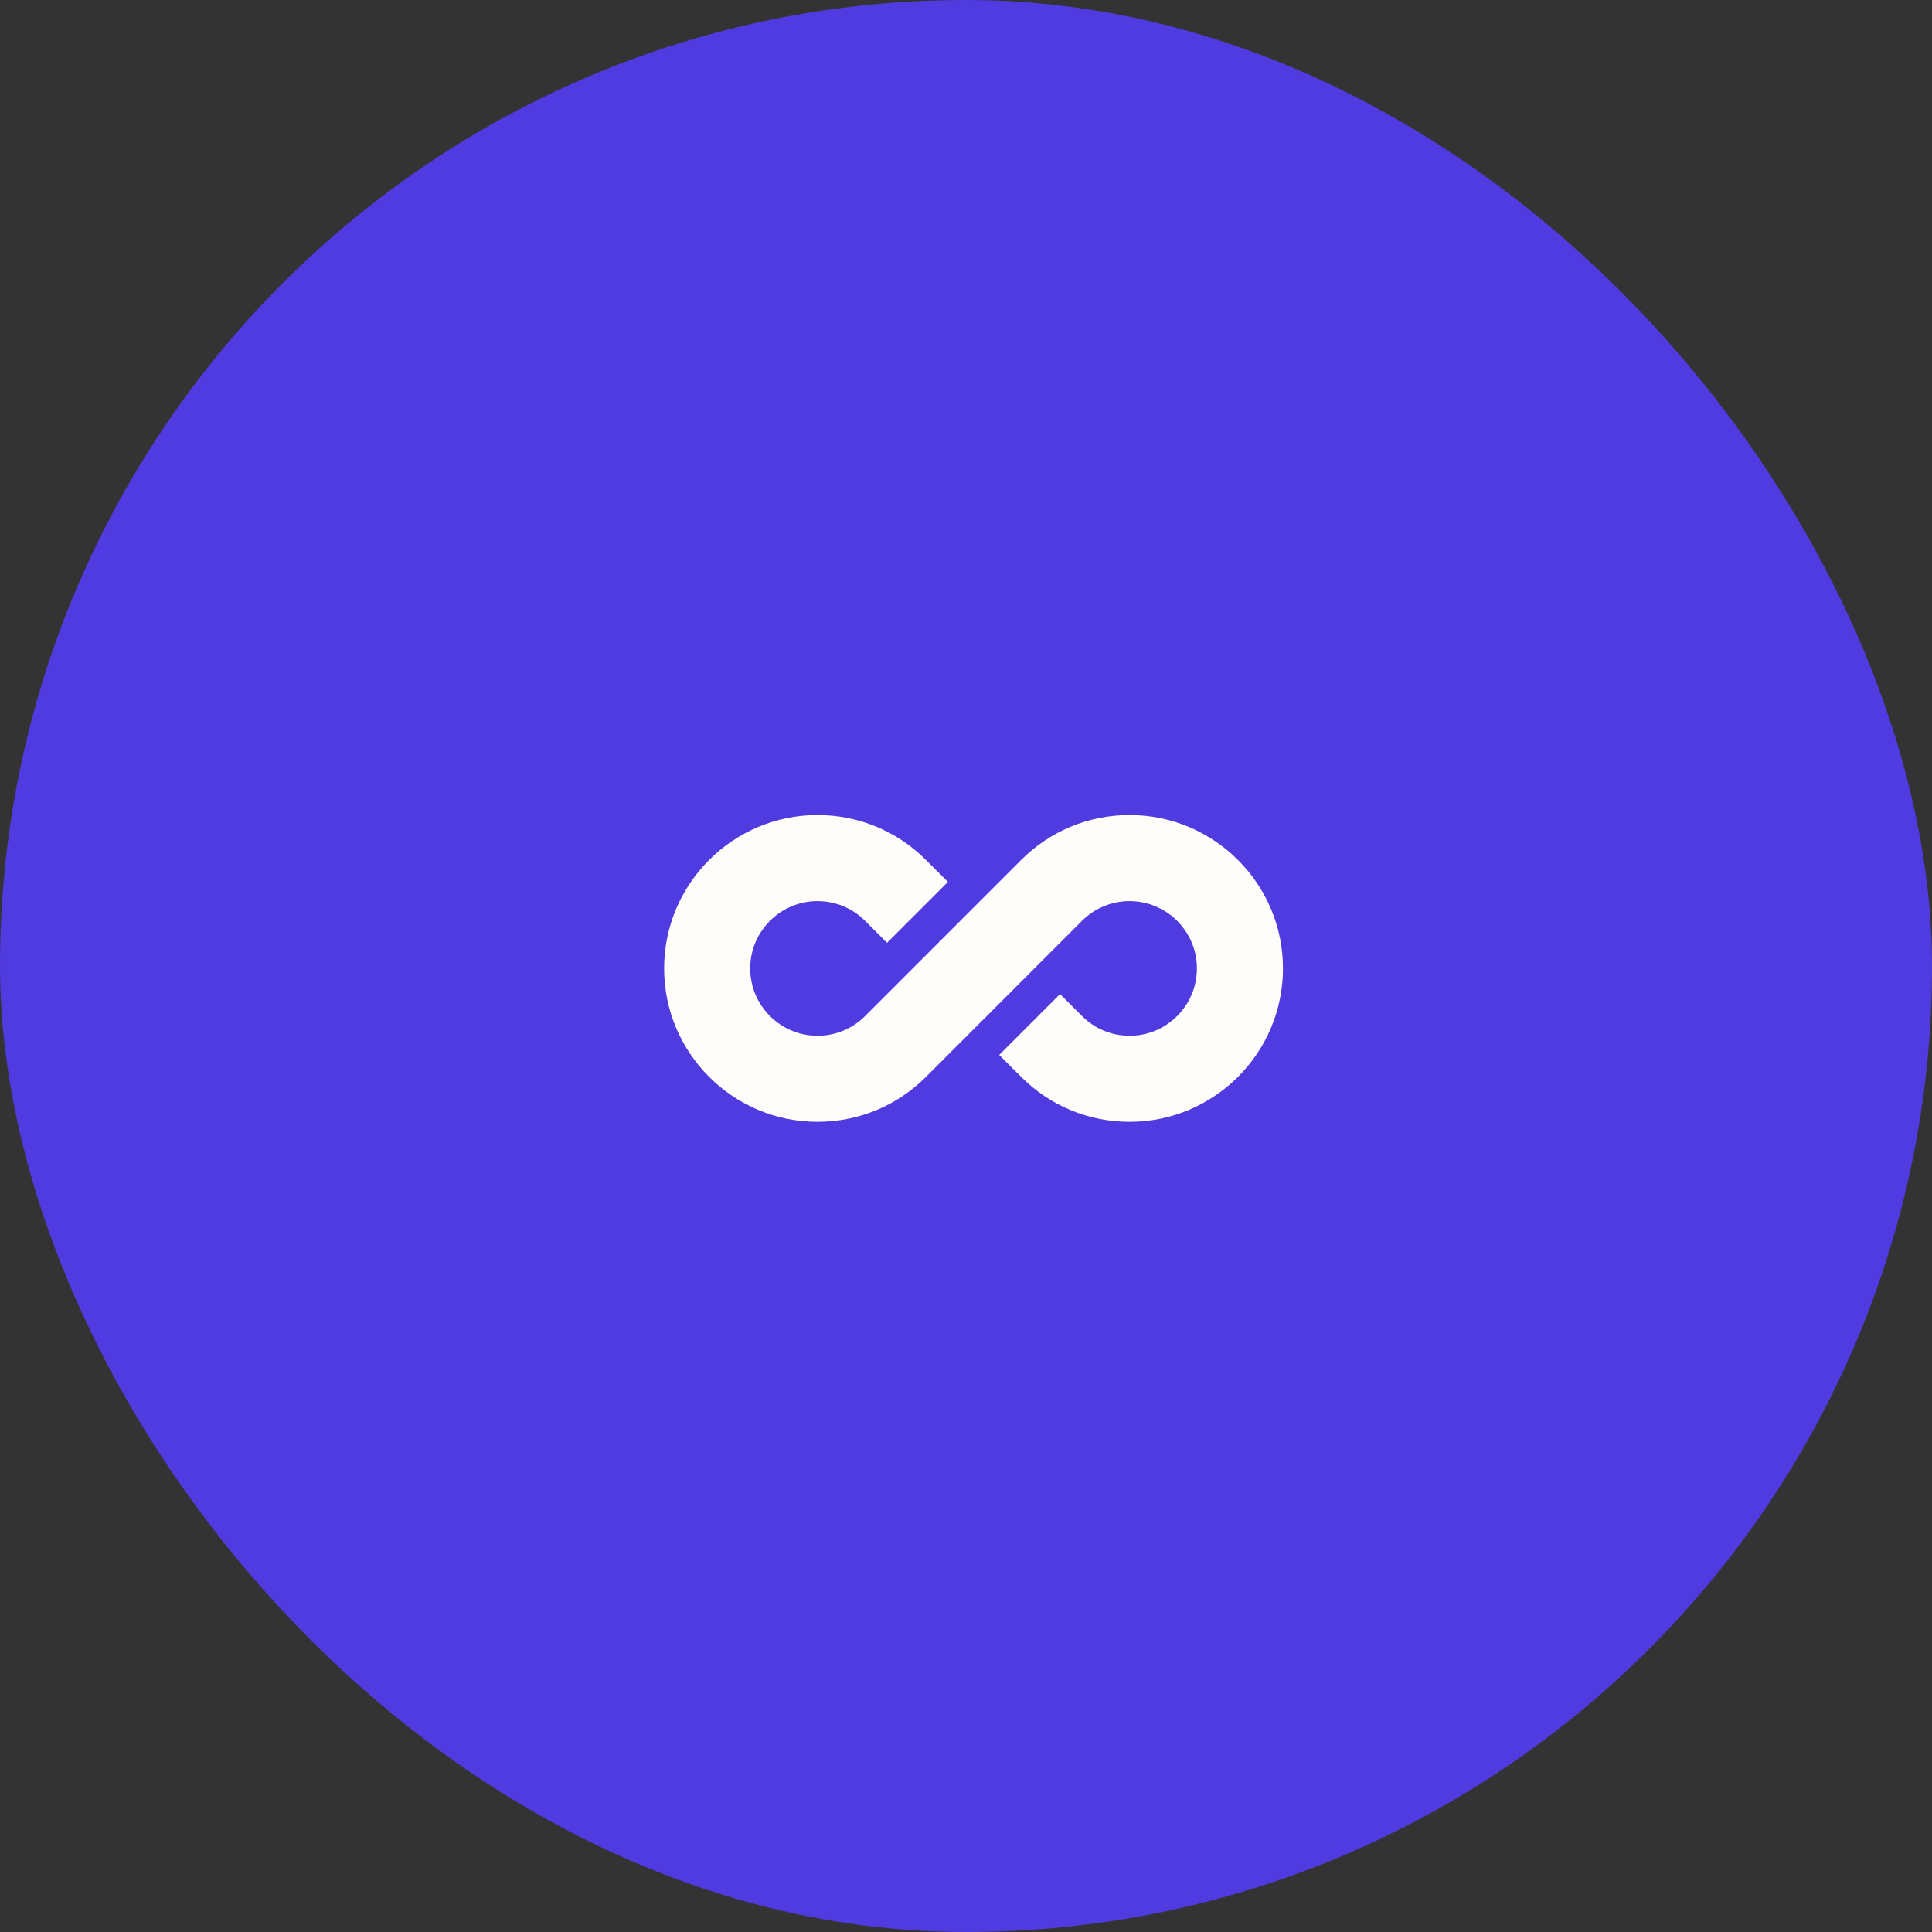
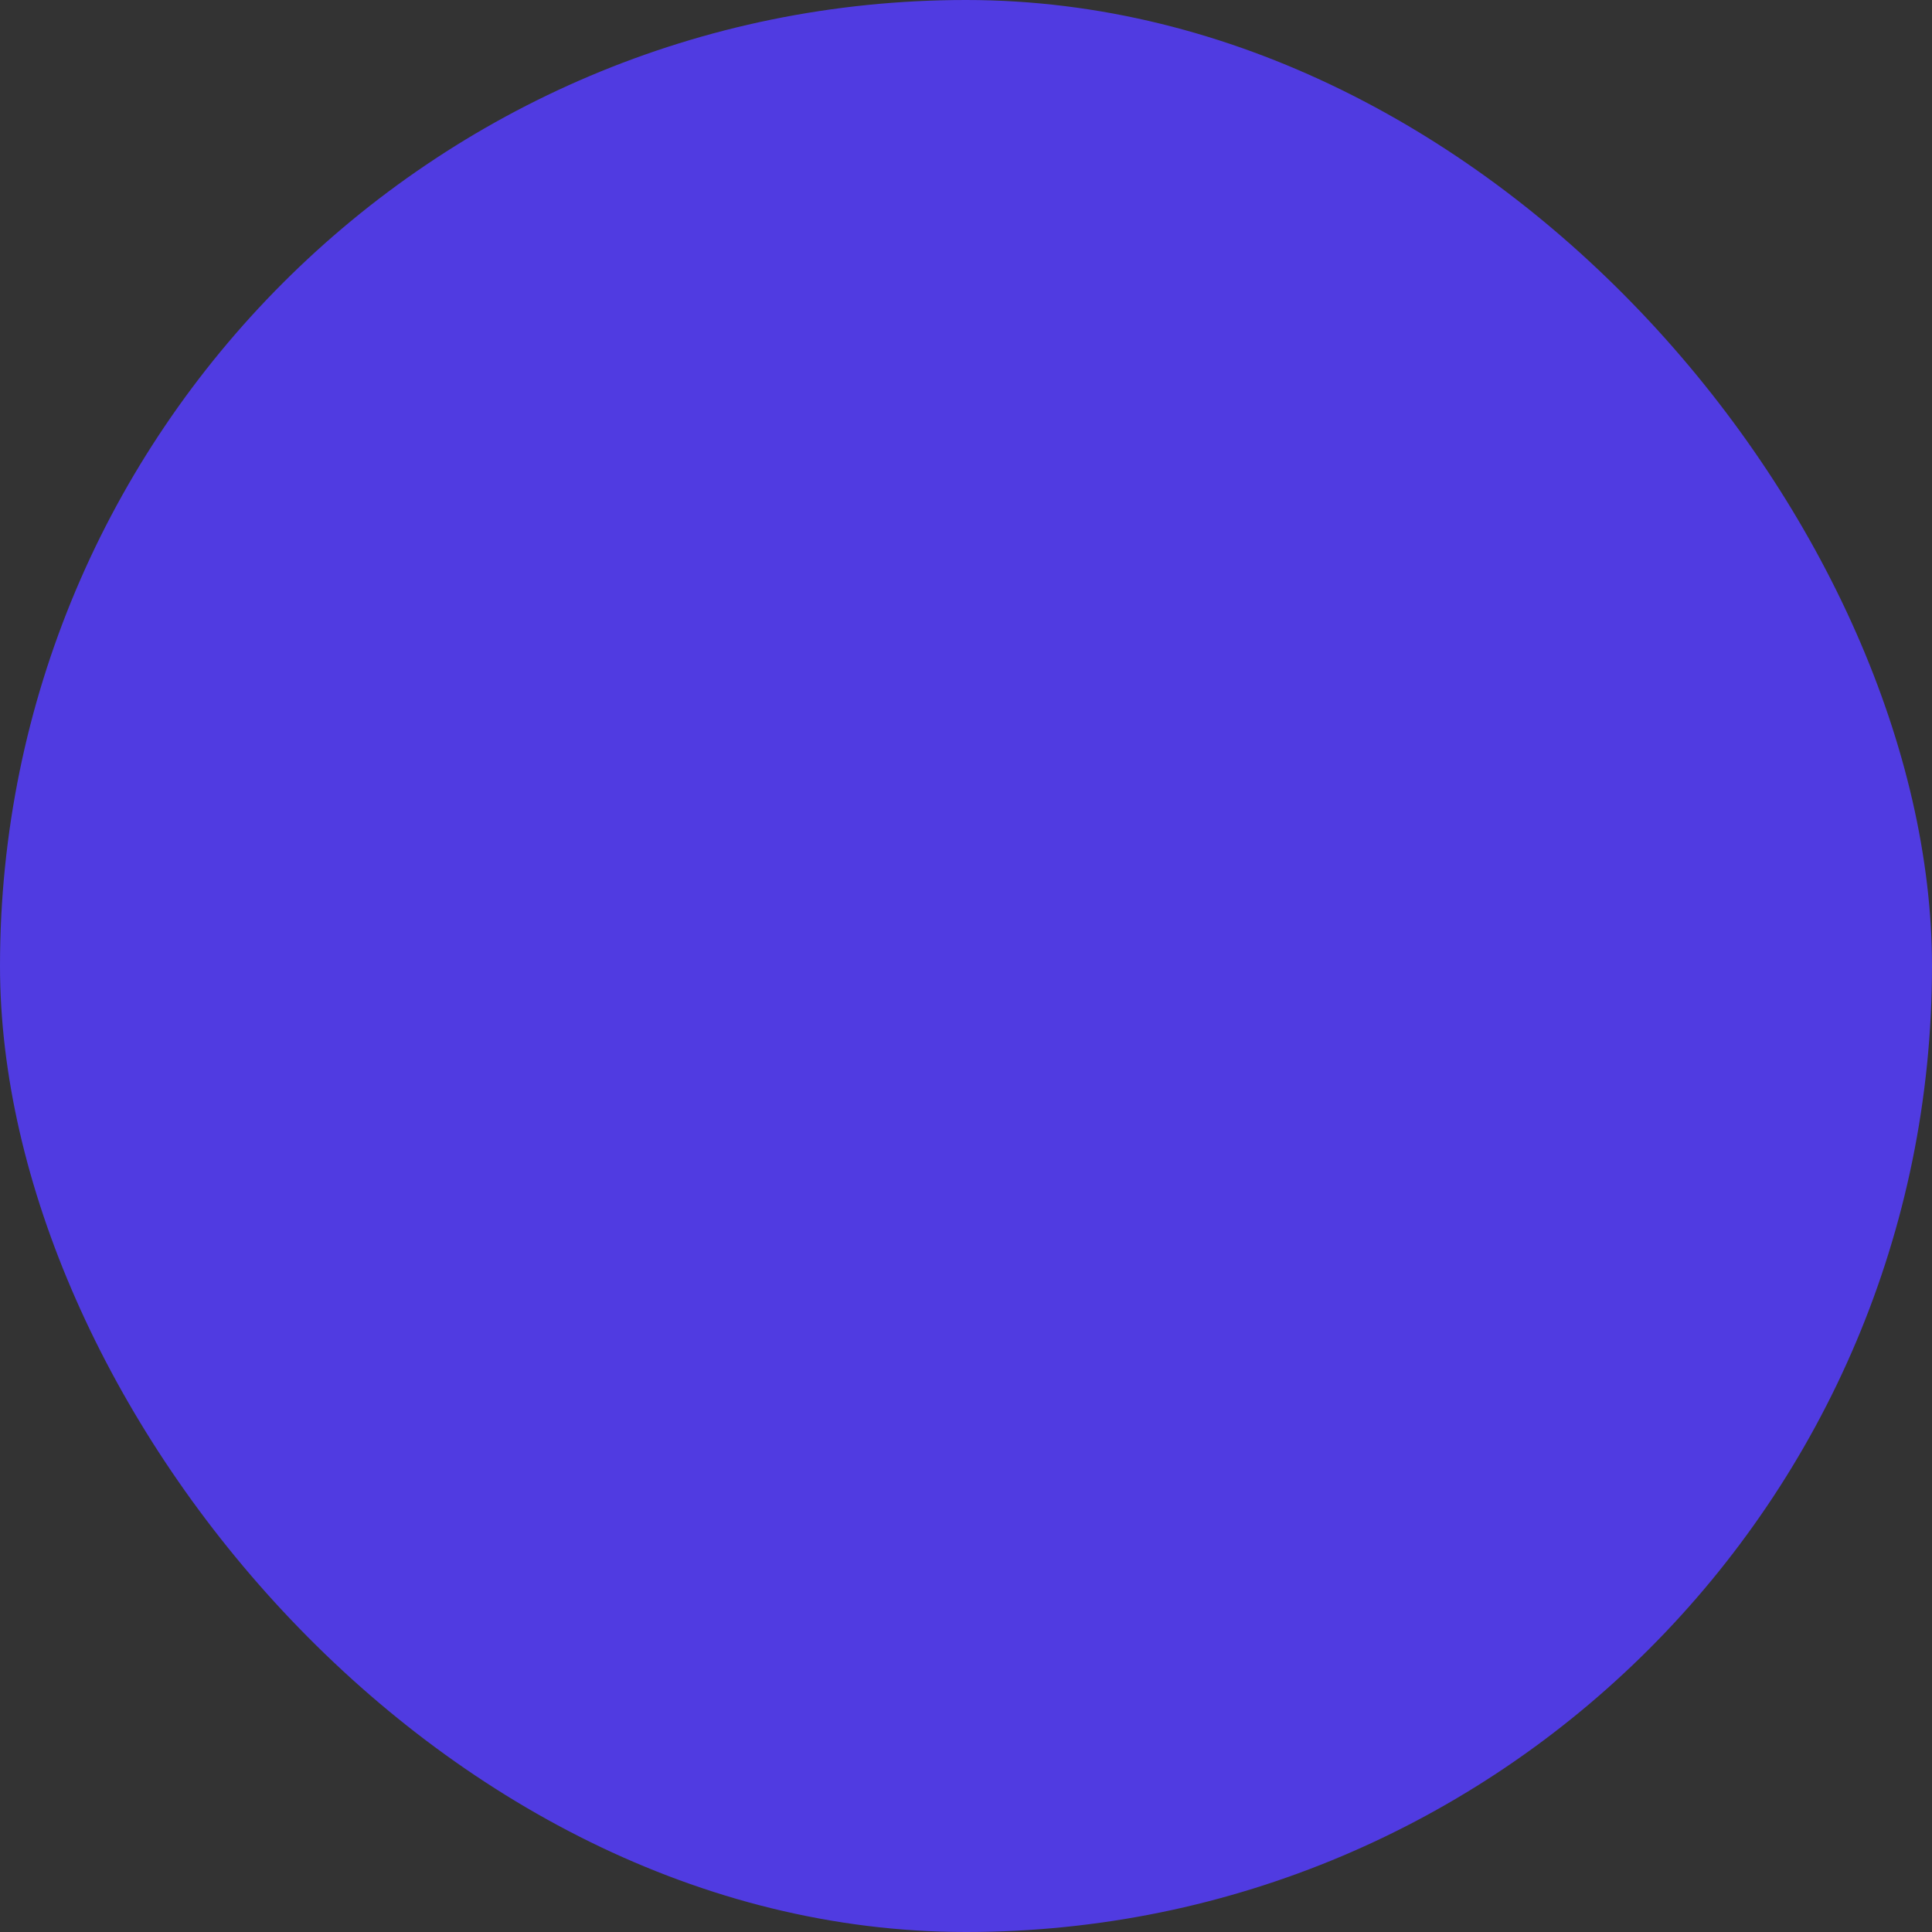
<svg xmlns="http://www.w3.org/2000/svg" width="128" height="128" viewBox="0 0 128 128" fill="none">
  <rect x="0" y="0" width="128" height="128" fill="#333333" stroke="none" />
  <rect width="128" height="128" rx="64" fill="#503BE1" />
-   <path d="M85 64.161C85 58.558 80.442 54 74.839 54C72.124 54 69.573 55.057 67.653 56.976L57.315 67.315C56.472 68.157 55.353 68.621 54.161 68.621C51.702 68.621 49.702 66.62 49.702 64.161C49.702 61.702 51.702 59.702 54.161 59.702C55.353 59.702 56.472 60.166 57.315 61.008L58.769 62.463L62.801 58.431L61.346 56.976C59.427 55.057 56.876 54 54.161 54C48.558 54 44 58.558 44 64.161C44 69.764 48.558 74.323 54.161 74.323C56.876 74.323 59.427 73.266 61.347 71.347L71.685 61.008C72.528 60.166 73.647 59.702 74.839 59.702C77.298 59.702 79.298 61.702 79.298 64.161C79.298 66.62 77.298 68.621 74.839 68.621C73.647 68.621 72.527 68.157 71.685 67.314L70.231 65.86L66.199 69.892L67.653 71.346C69.573 73.266 72.124 74.323 74.839 74.323C80.442 74.323 85 69.764 85 64.161Z" fill="#FFFDFA" />
</svg>